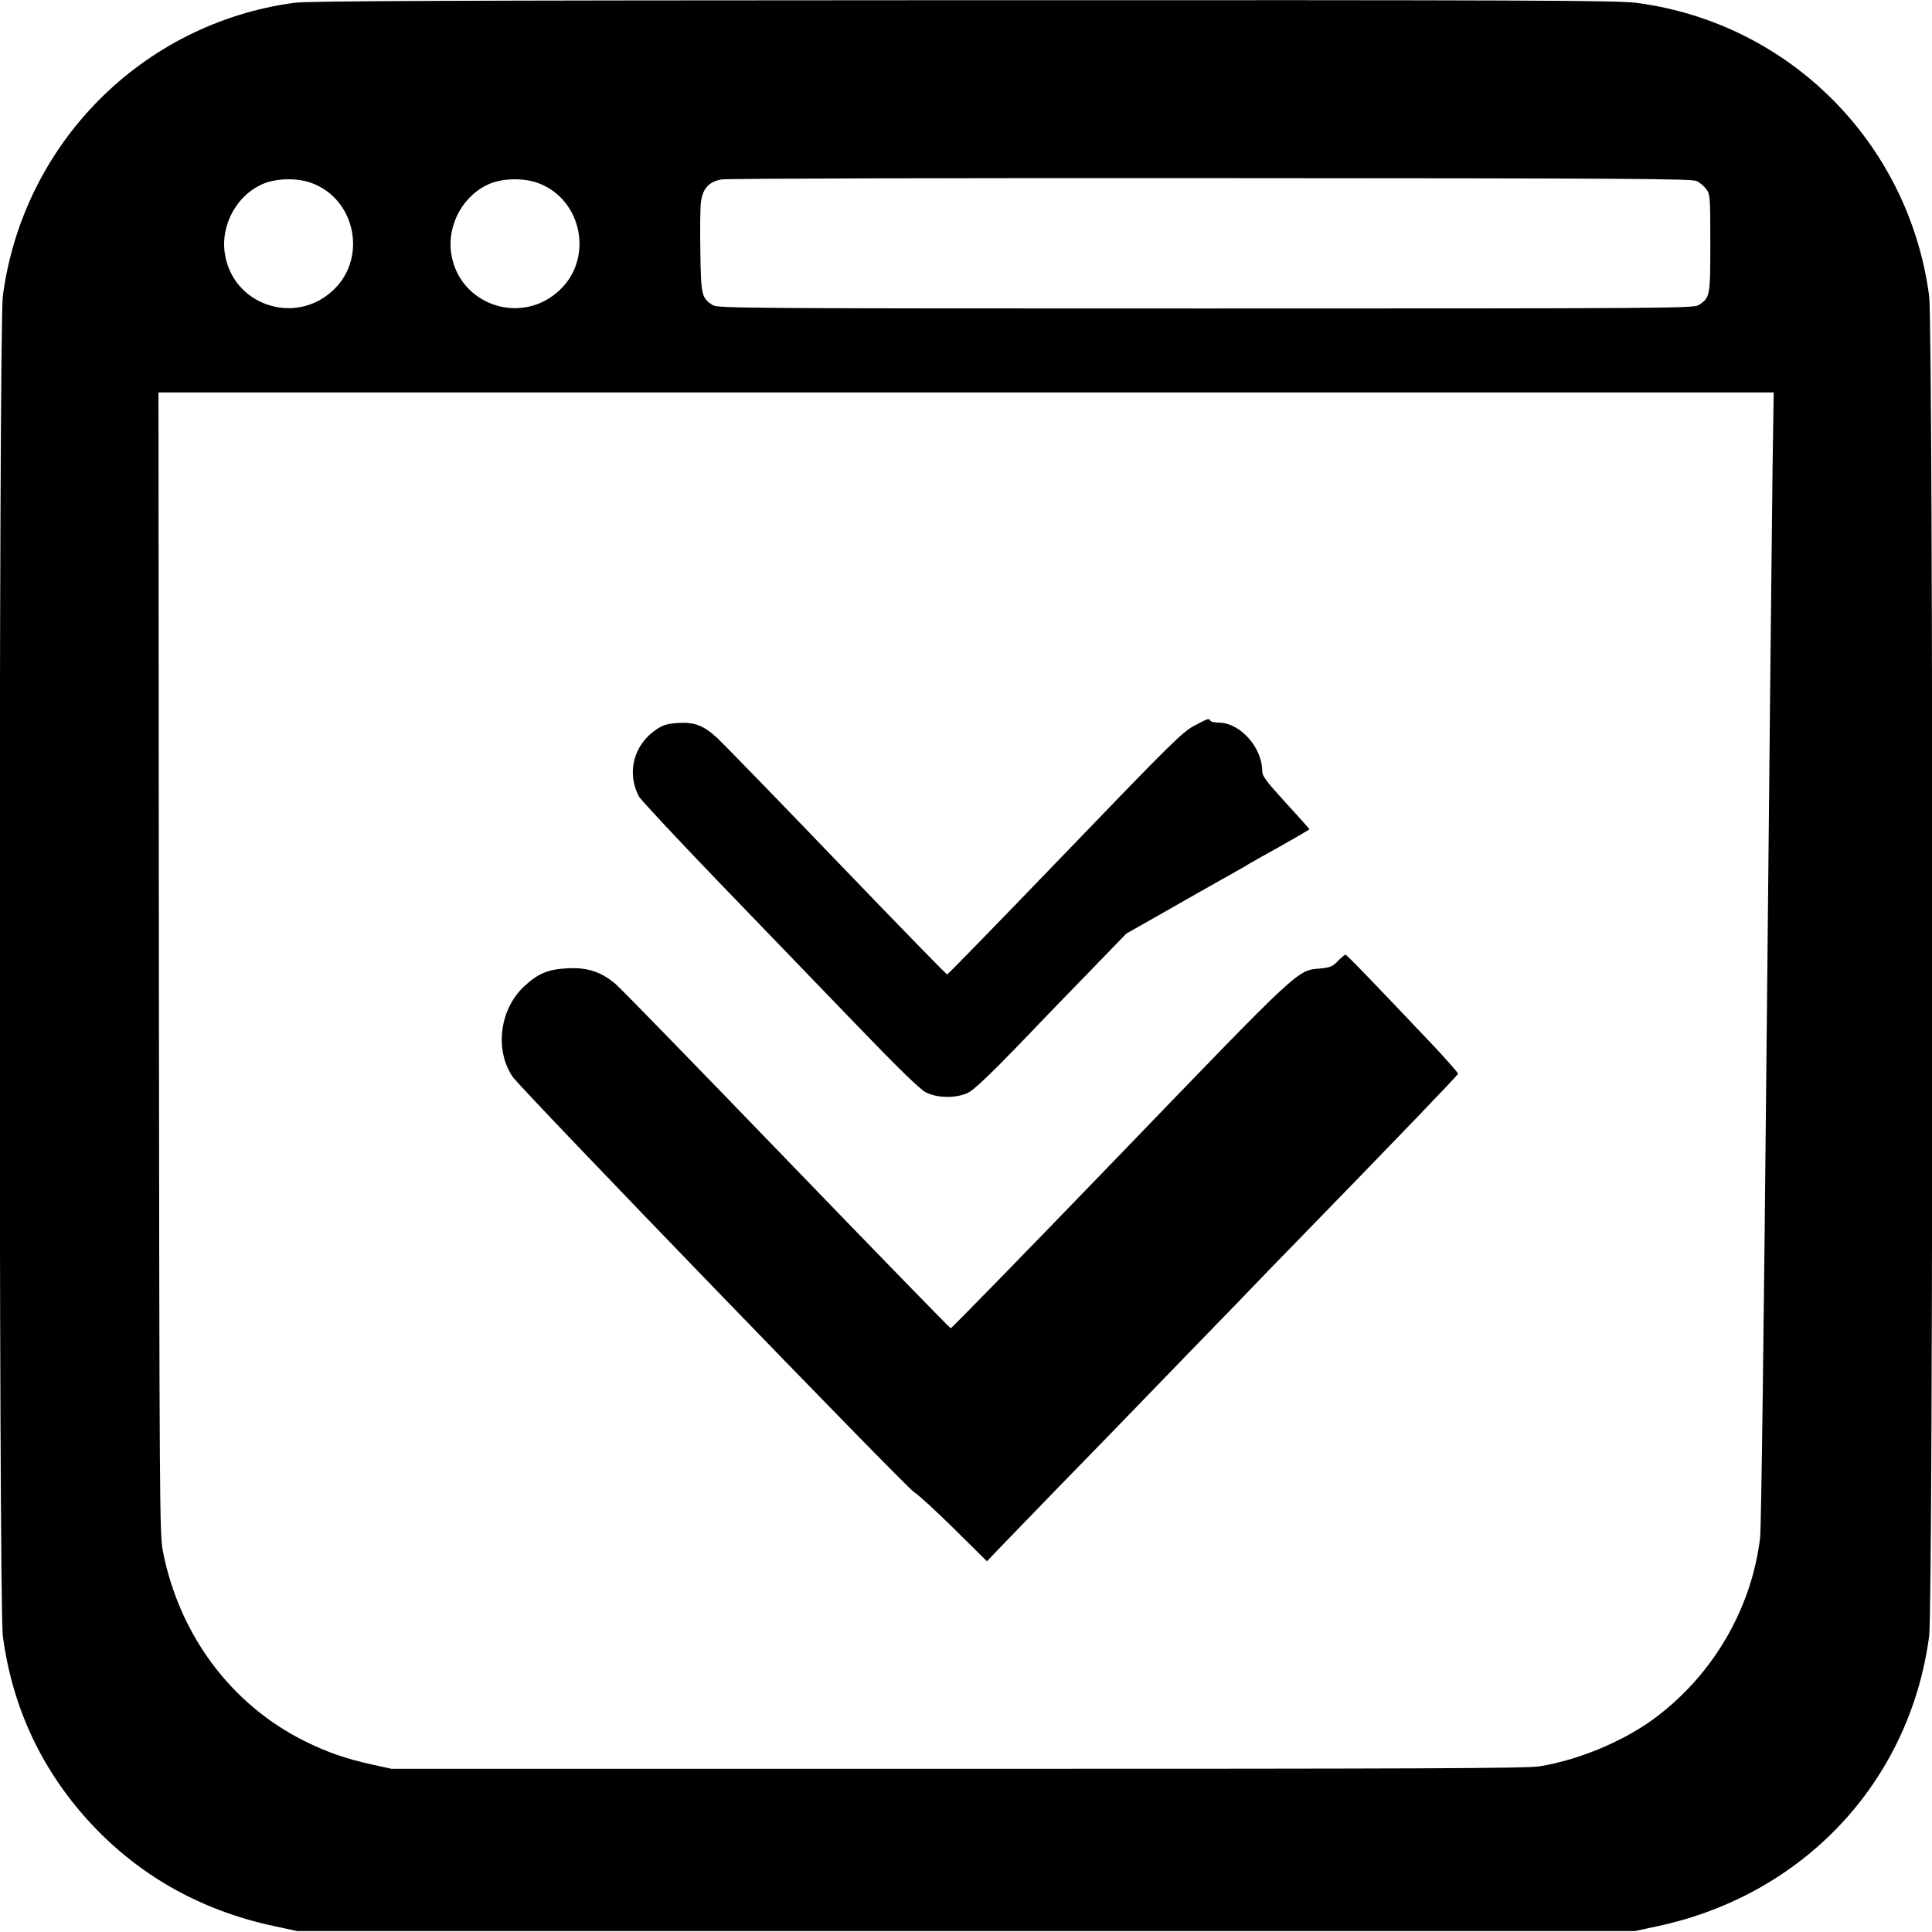
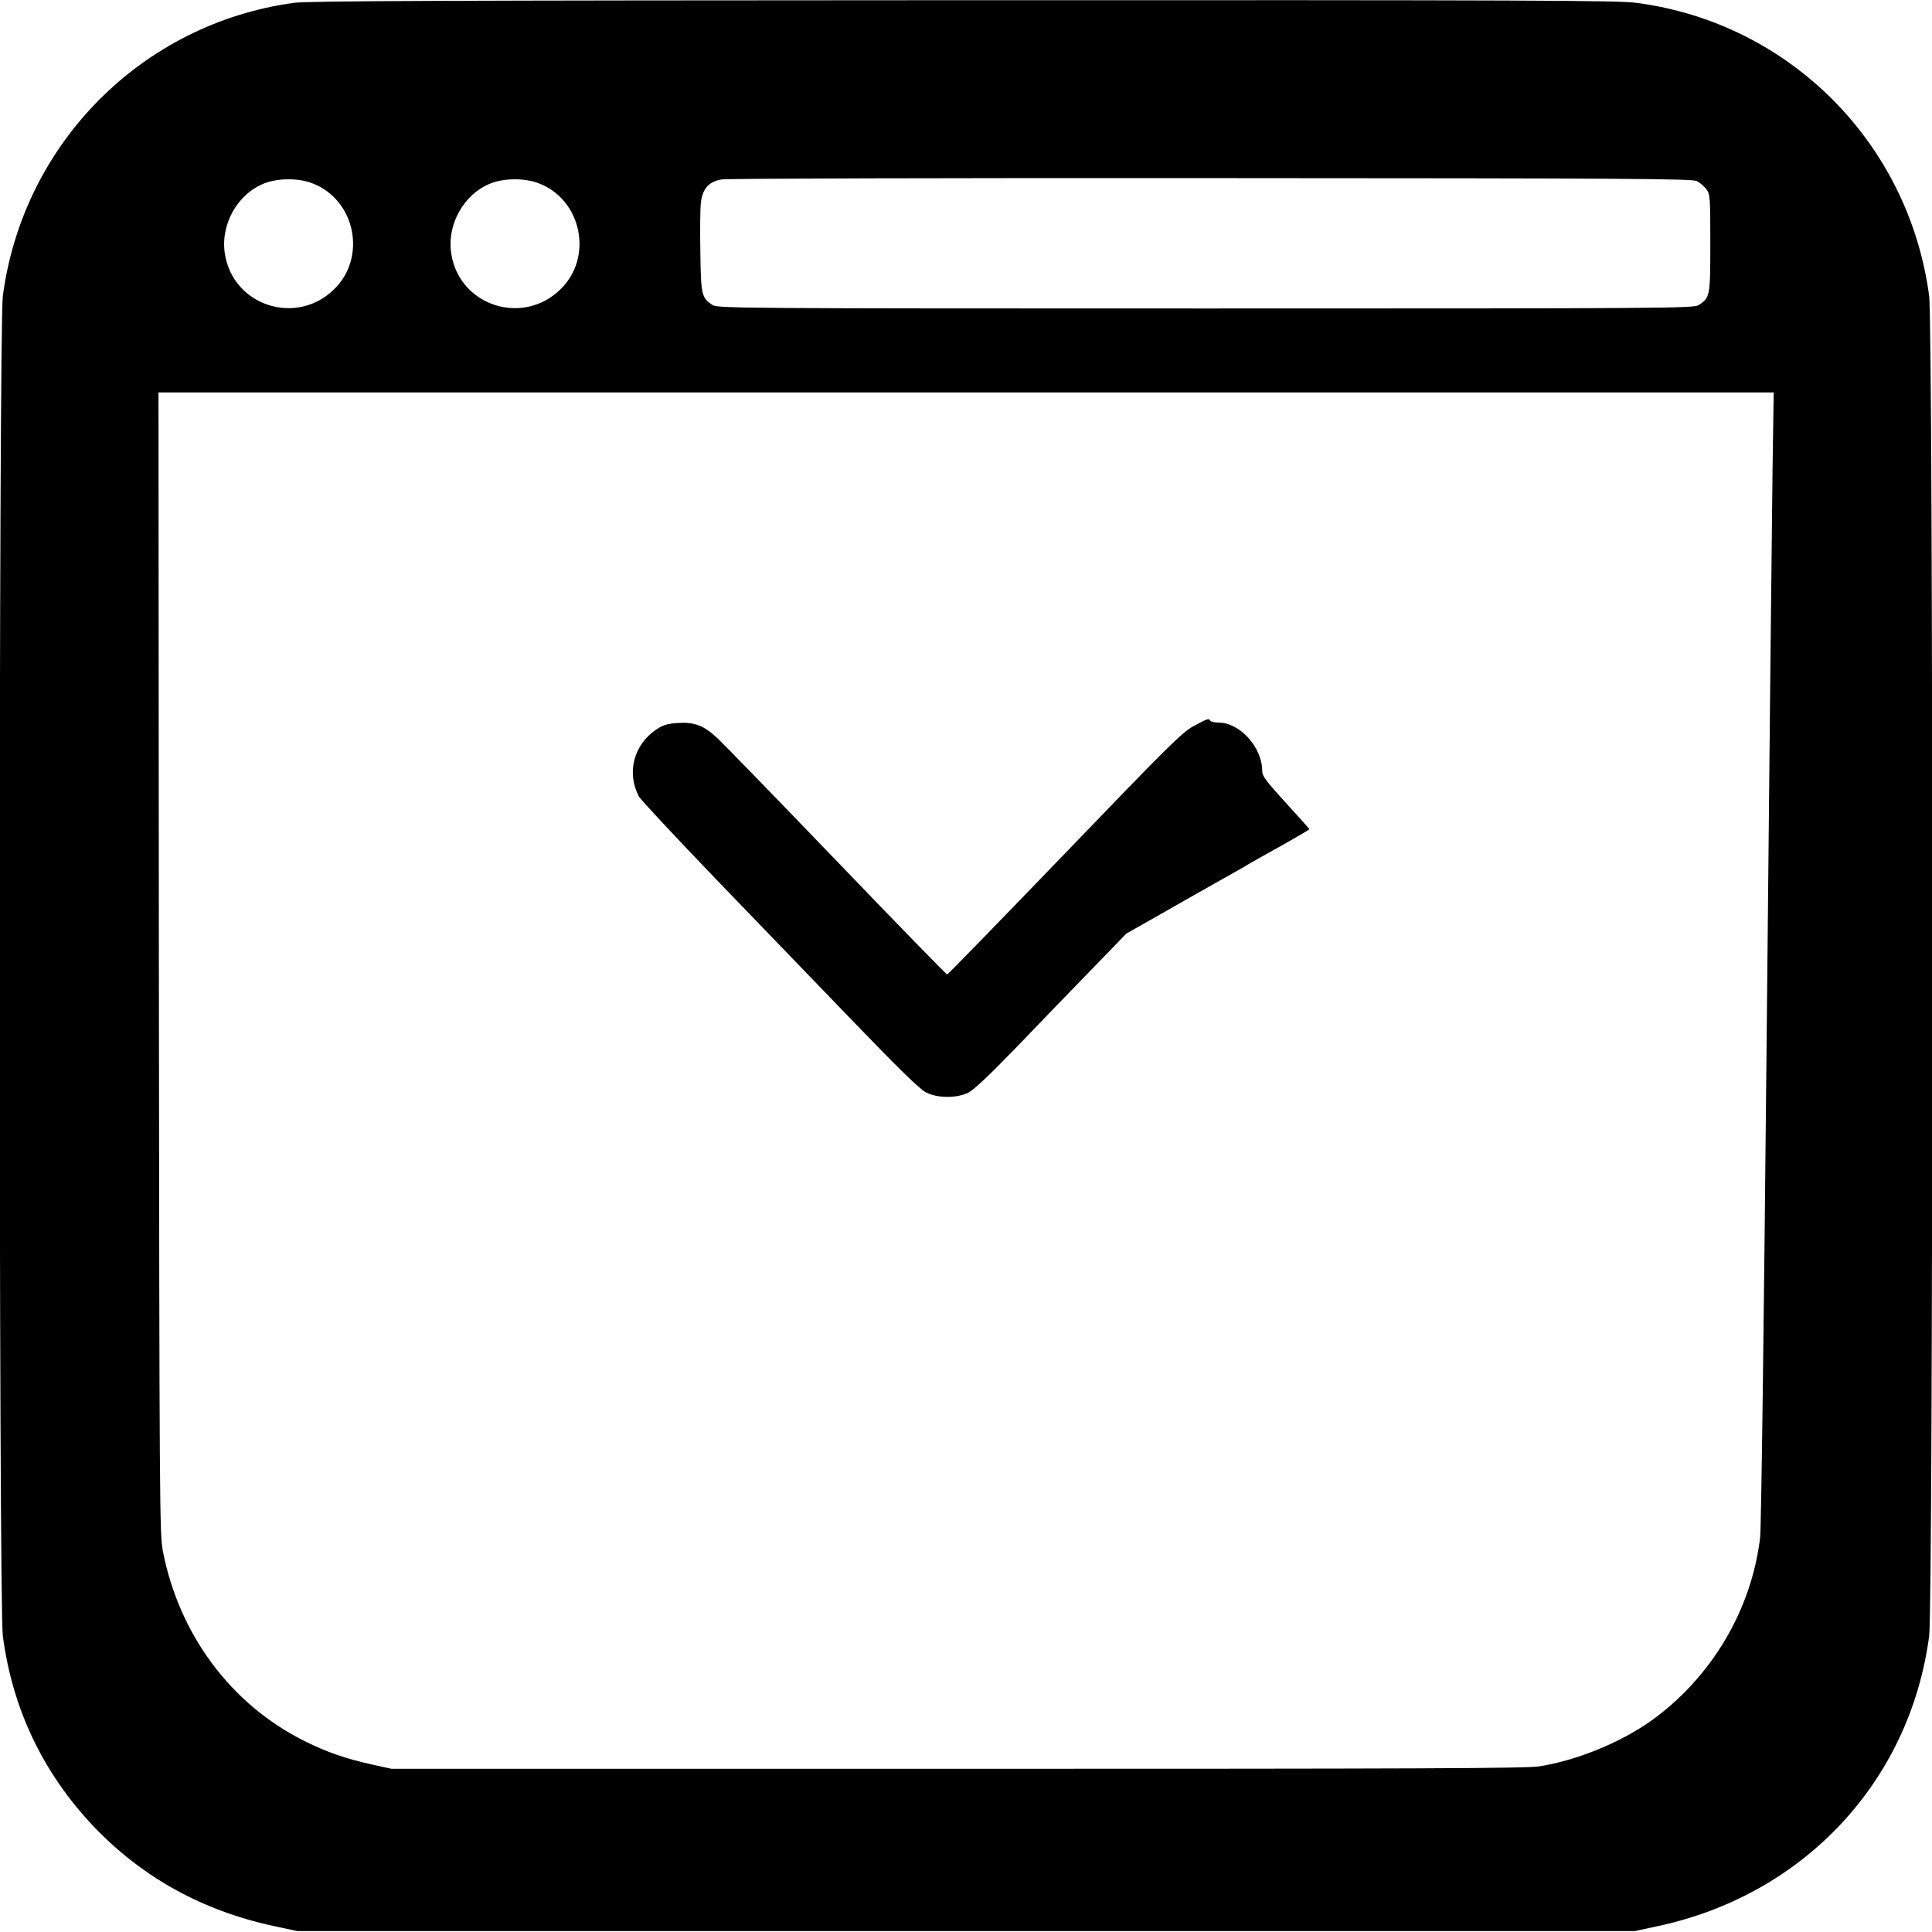
<svg xmlns="http://www.w3.org/2000/svg" version="1.0" width="1024pt" height="1024pt" viewBox="0 0 1024 1024" preserveAspectRatio="xMidYMid meet">
  <g transform="translate(0,1024) scale(0.1,-0.1)" fill="#000000" stroke="none">
    <path d="M1558 10225 c-805 -110 -1436 -745 -1543 -1554 -22 -159 -22 -6943 0 -7102 51 -386 212 -724 478 -1006 257 -271 577 -449 956 -531 l126 -27 3545 0 3545 0 126 27 c772 167 1332 767 1434 1537 22 159 22 6943 0 7102 -108 813 -742 1448 -1552 1554 -100 13 -551 15 -3566 14 -2807 -1 -3470 -4 -3549 -14z m7436 -945 c16 -8 39 -28 50 -43 20 -27 21 -40 21 -286 0 -281 -1 -289 -62 -328 -26 -17 -159 -18 -2613 -18 -2454 0 -2587 1 -2613 18 -58 38 -62 52 -65 281 -2 116 -1 234 3 264 9 73 43 110 110 121 28 5 1195 8 2595 7 2241 -1 2548 -3 2574 -16z m-7340 -11 c230 -86 293 -395 114 -565 -201 -193 -533 -83 -576 190 -25 157 67 319 211 375 71 27 179 28 251 0z m1200 0 c230 -86 293 -395 114 -565 -201 -193 -533 -83 -576 190 -25 157 67 319 211 375 71 27 179 28 251 0z m6541 -1506 c-3 -219 -17 -1566 -31 -2993 -15 -1557 -29 -2629 -35 -2680 -46 -385 -260 -743 -577 -970 -163 -116 -393 -210 -593 -242 -68 -11 -648 -13 -3084 -13 l-3000 0 -105 23 c-139 31 -234 64 -354 123 -391 194 -667 565 -753 1009 -17 90 -18 241 -21 3118 l-2 3022 4280 0 4281 0 -6 -397z" />
    <path d="M6327 6392 c-61 -33 -129 -100 -684 -677 -339 -352 -619 -640 -623 -640 -4 0 -267 270 -584 600 -317 330 -602 623 -633 652 -73 68 -122 87 -212 81 -54 -4 -78 -11 -112 -34 -120 -81 -159 -228 -93 -355 8 -16 194 -215 412 -442 219 -227 547 -567 730 -757 230 -239 346 -352 378 -369 61 -32 162 -33 225 -3 30 15 111 91 259 244 118 123 296 308 397 411 l183 189 166 94 c202 115 223 127 349 198 55 31 107 60 115 65 8 6 49 29 90 52 130 72 250 141 250 144 0 2 -56 65 -125 140 -105 115 -125 142 -125 168 0 126 -118 257 -231 257 -21 0 -41 5 -44 10 -8 14 -11 13 -88 -28z" />
-     <path d="M7091 5146 c-27 -28 -41 -34 -91 -39 -126 -11 -94 19 -1065 -988 -488 -506 -891 -919 -896 -919 -4 0 -395 402 -868 892 -474 491 -883 912 -910 934 -75 63 -147 87 -251 82 -105 -5 -160 -28 -234 -98 -128 -121 -155 -335 -59 -477 42 -63 2080 -2171 2127 -2201 23 -14 119 -102 214 -196 l173 -171 91 95 c50 52 173 179 272 281 100 102 246 253 326 335 80 83 271 280 425 439 154 158 293 302 309 319 16 17 101 105 190 196 563 578 879 907 884 919 1 4 -57 70 -129 147 -321 339 -461 484 -468 484 -4 0 -22 -15 -40 -34z" />
  </g>
</svg>